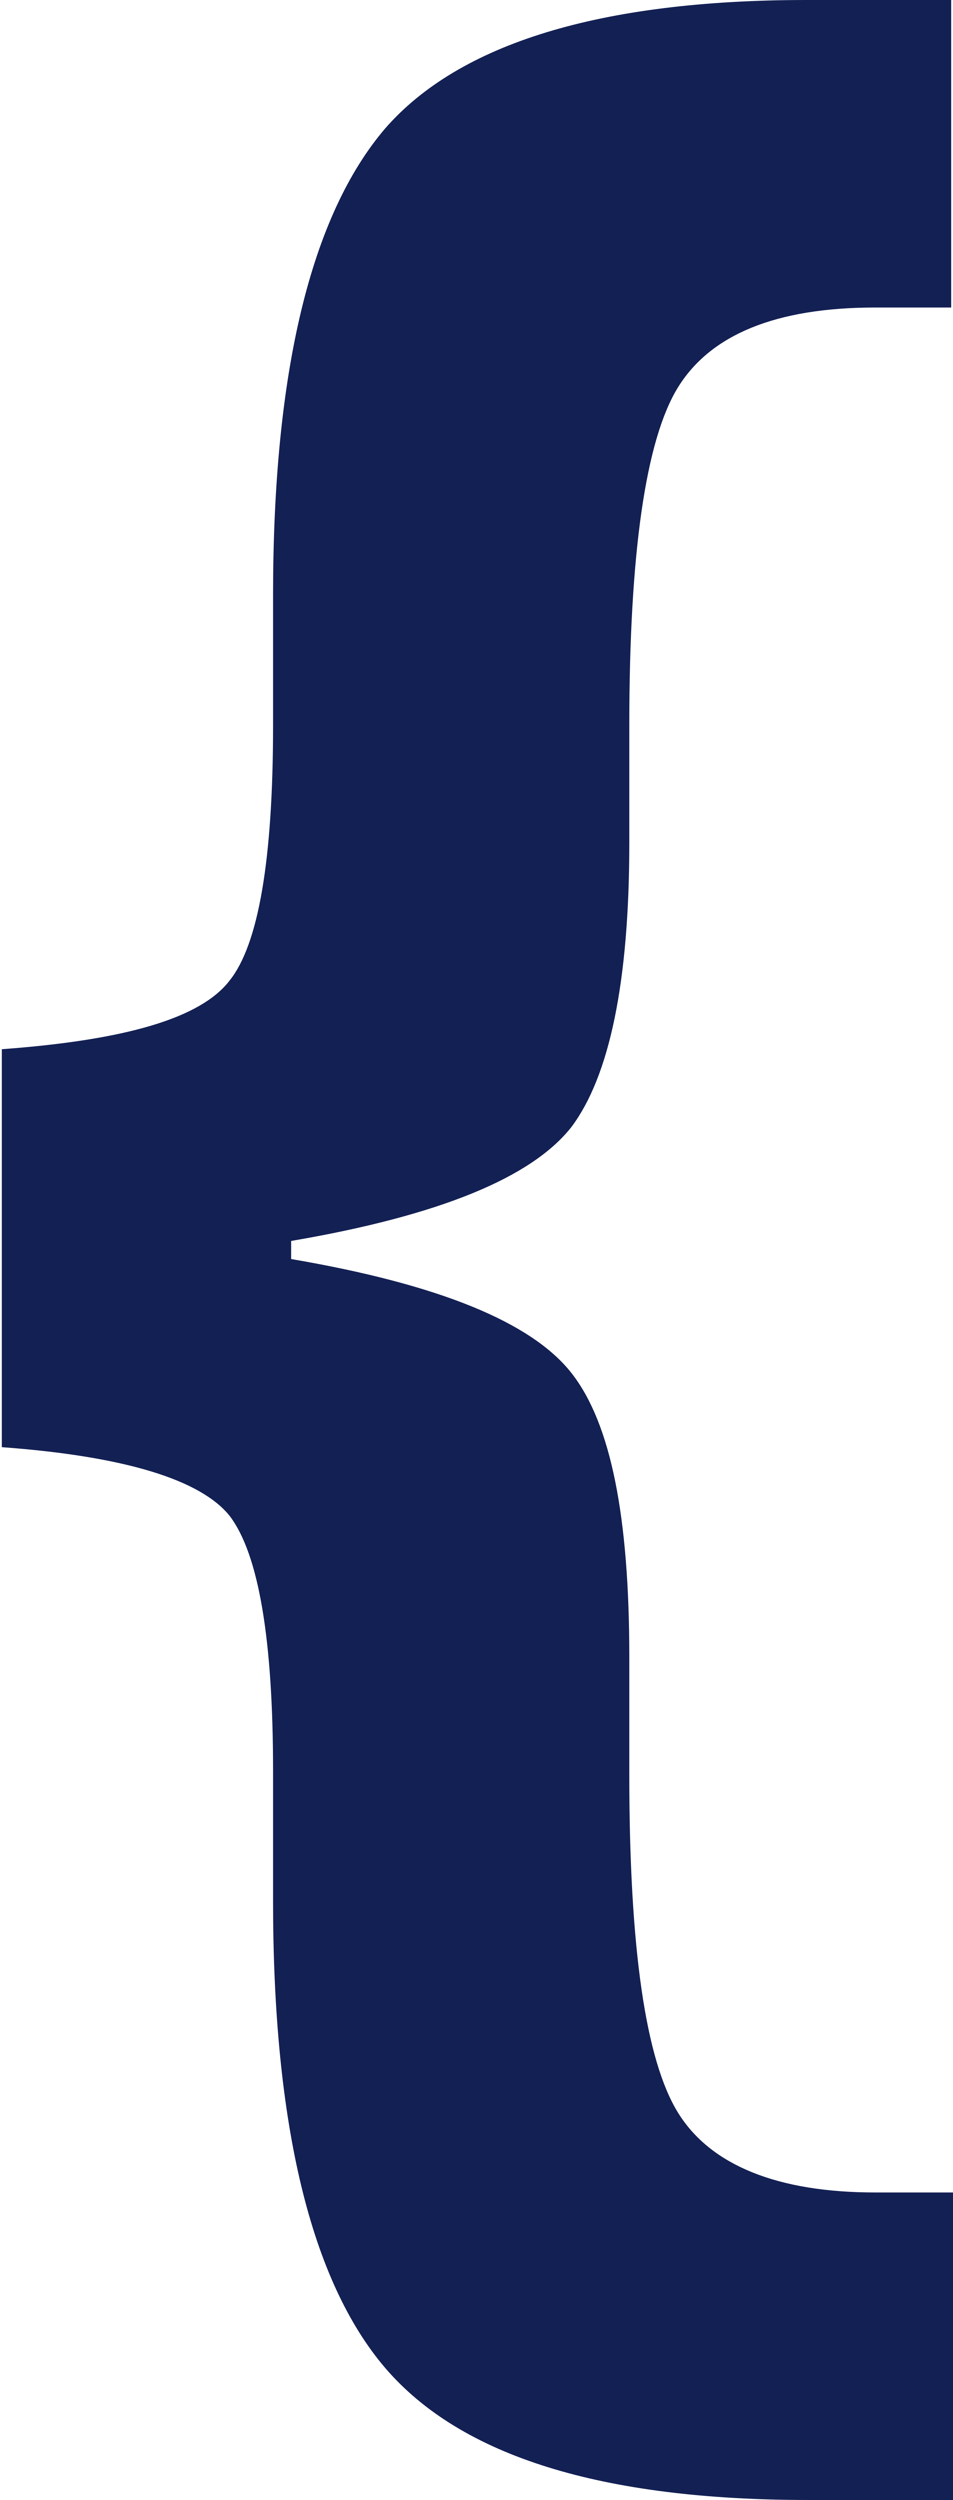
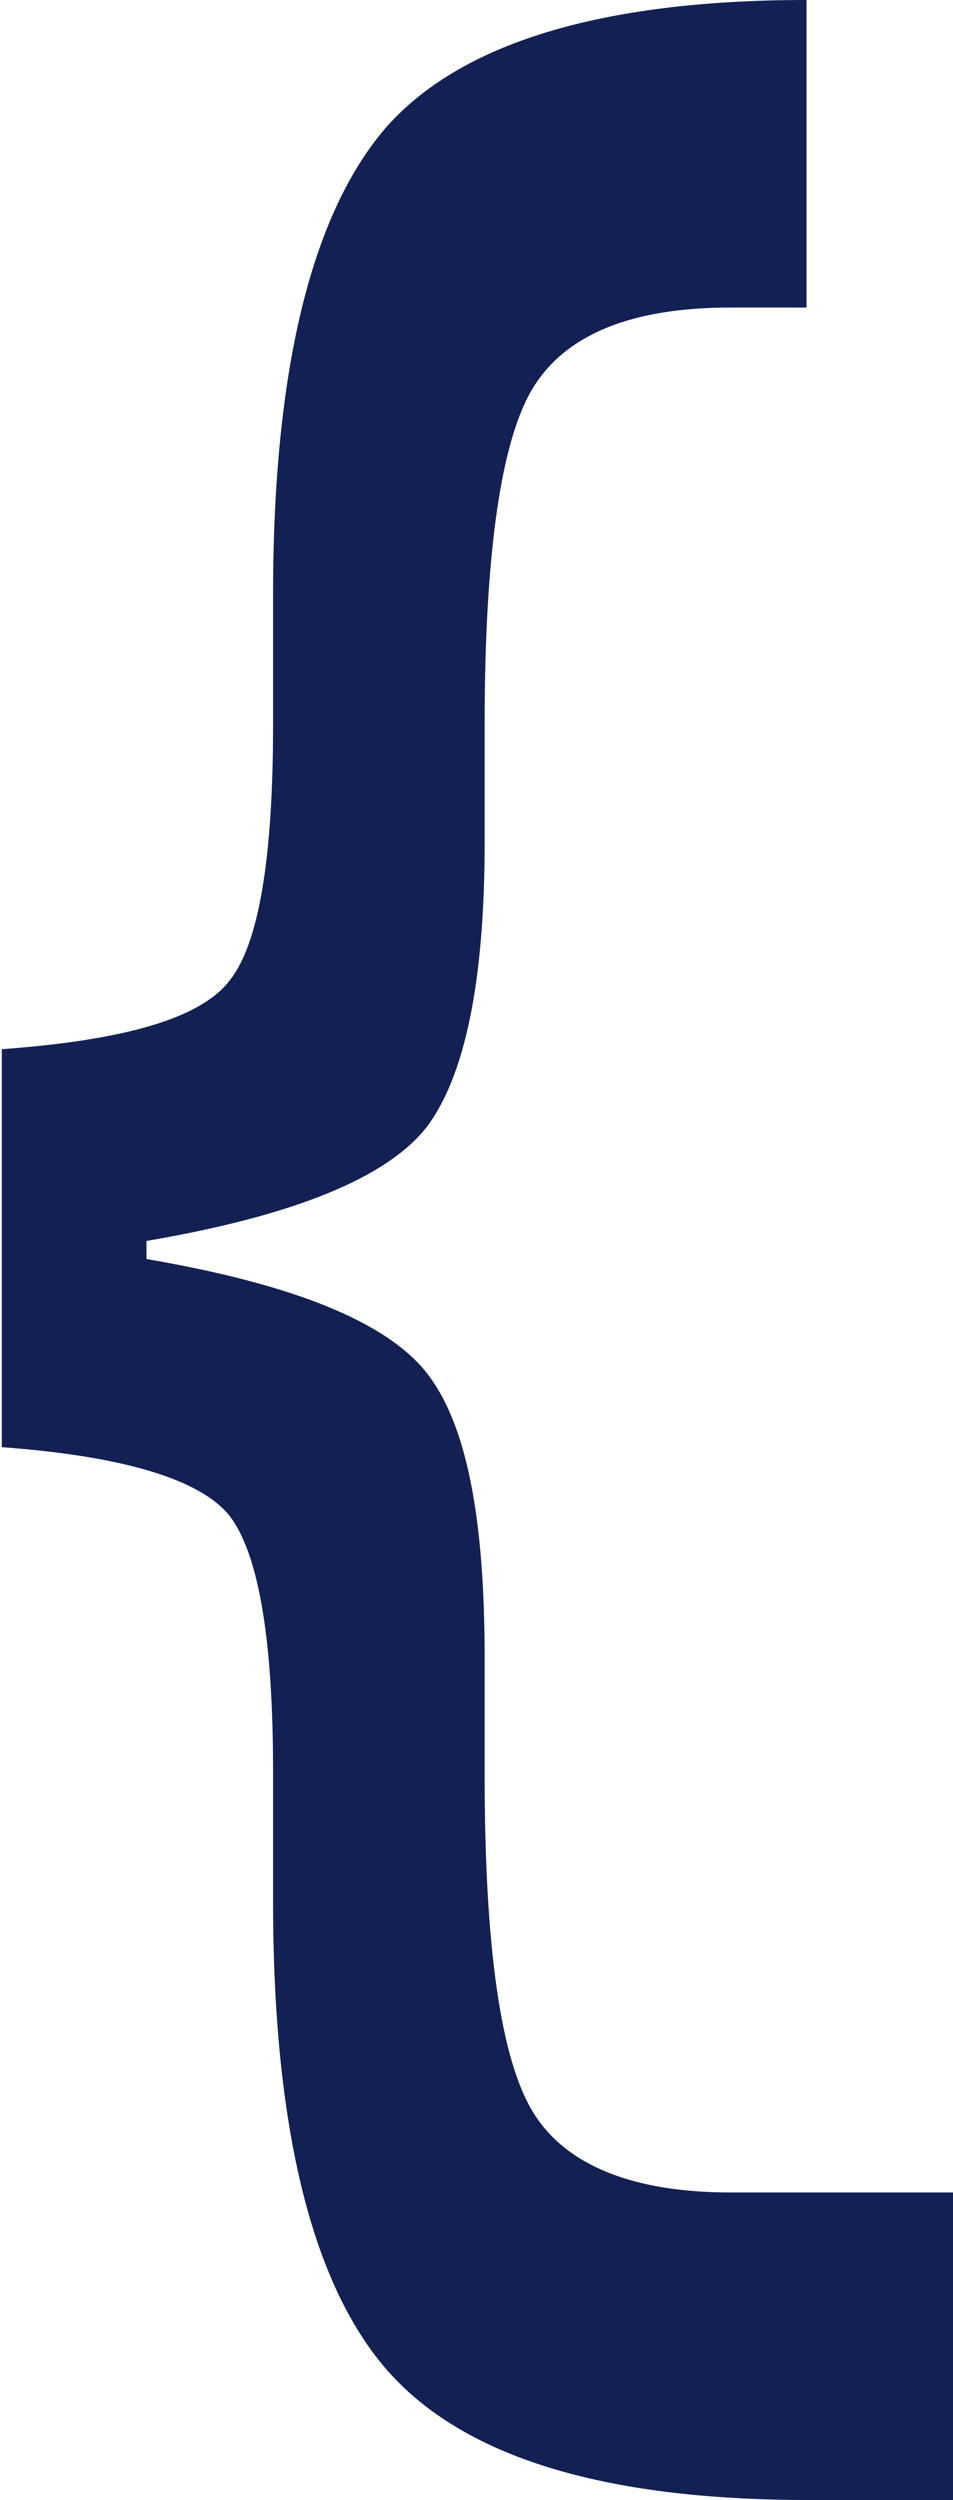
<svg xmlns="http://www.w3.org/2000/svg" id="Layer_1" version="1.1" viewBox="0 0 52.7 138.2">
  <defs>
    <style>
      .st0 {
        fill: #132054;
      }
    </style>
  </defs>
-   <path class="st0" d="M52.7,121.2v17h-8c-11.4,0-19.2-2.4-23.4-7.3-4.1-4.8-6.2-13.4-6.2-25.8v-7.2c0-7.3-.8-12-2.4-14.1-1.6-2-5.8-3.3-12.6-3.8v-22c6.8-.5,11-1.7,12.6-3.8,1.6-2,2.4-6.7,2.4-14.1v-7.2c0-12.4,2.1-21,6.2-25.8C25.4,2.4,33.2,0,44.6,0h8v17h-4.2c-5.5,0-9.1,1.5-10.9,4.4-1.8,2.9-2.7,9.2-2.7,18.7v6.5c0,7.7-1.1,12.9-3.2,15.7-2.2,2.8-7.3,4.9-15.5,6.3v1c8.2,1.4,13.3,3.5,15.5,6.3,2.2,2.8,3.2,8,3.2,15.7v6.5c0,9.6.9,15.8,2.7,18.7,1.8,2.9,5.5,4.4,10.9,4.4h4.2Z" />
+   <path class="st0" d="M52.7,121.2v17h-8c-11.4,0-19.2-2.4-23.4-7.3-4.1-4.8-6.2-13.4-6.2-25.8v-7.2c0-7.3-.8-12-2.4-14.1-1.6-2-5.8-3.3-12.6-3.8v-22c6.8-.5,11-1.7,12.6-3.8,1.6-2,2.4-6.7,2.4-14.1v-7.2c0-12.4,2.1-21,6.2-25.8C25.4,2.4,33.2,0,44.6,0v17h-4.2c-5.5,0-9.1,1.5-10.9,4.4-1.8,2.9-2.7,9.2-2.7,18.7v6.5c0,7.7-1.1,12.9-3.2,15.7-2.2,2.8-7.3,4.9-15.5,6.3v1c8.2,1.4,13.3,3.5,15.5,6.3,2.2,2.8,3.2,8,3.2,15.7v6.5c0,9.6.9,15.8,2.7,18.7,1.8,2.9,5.5,4.4,10.9,4.4h4.2Z" />
</svg>